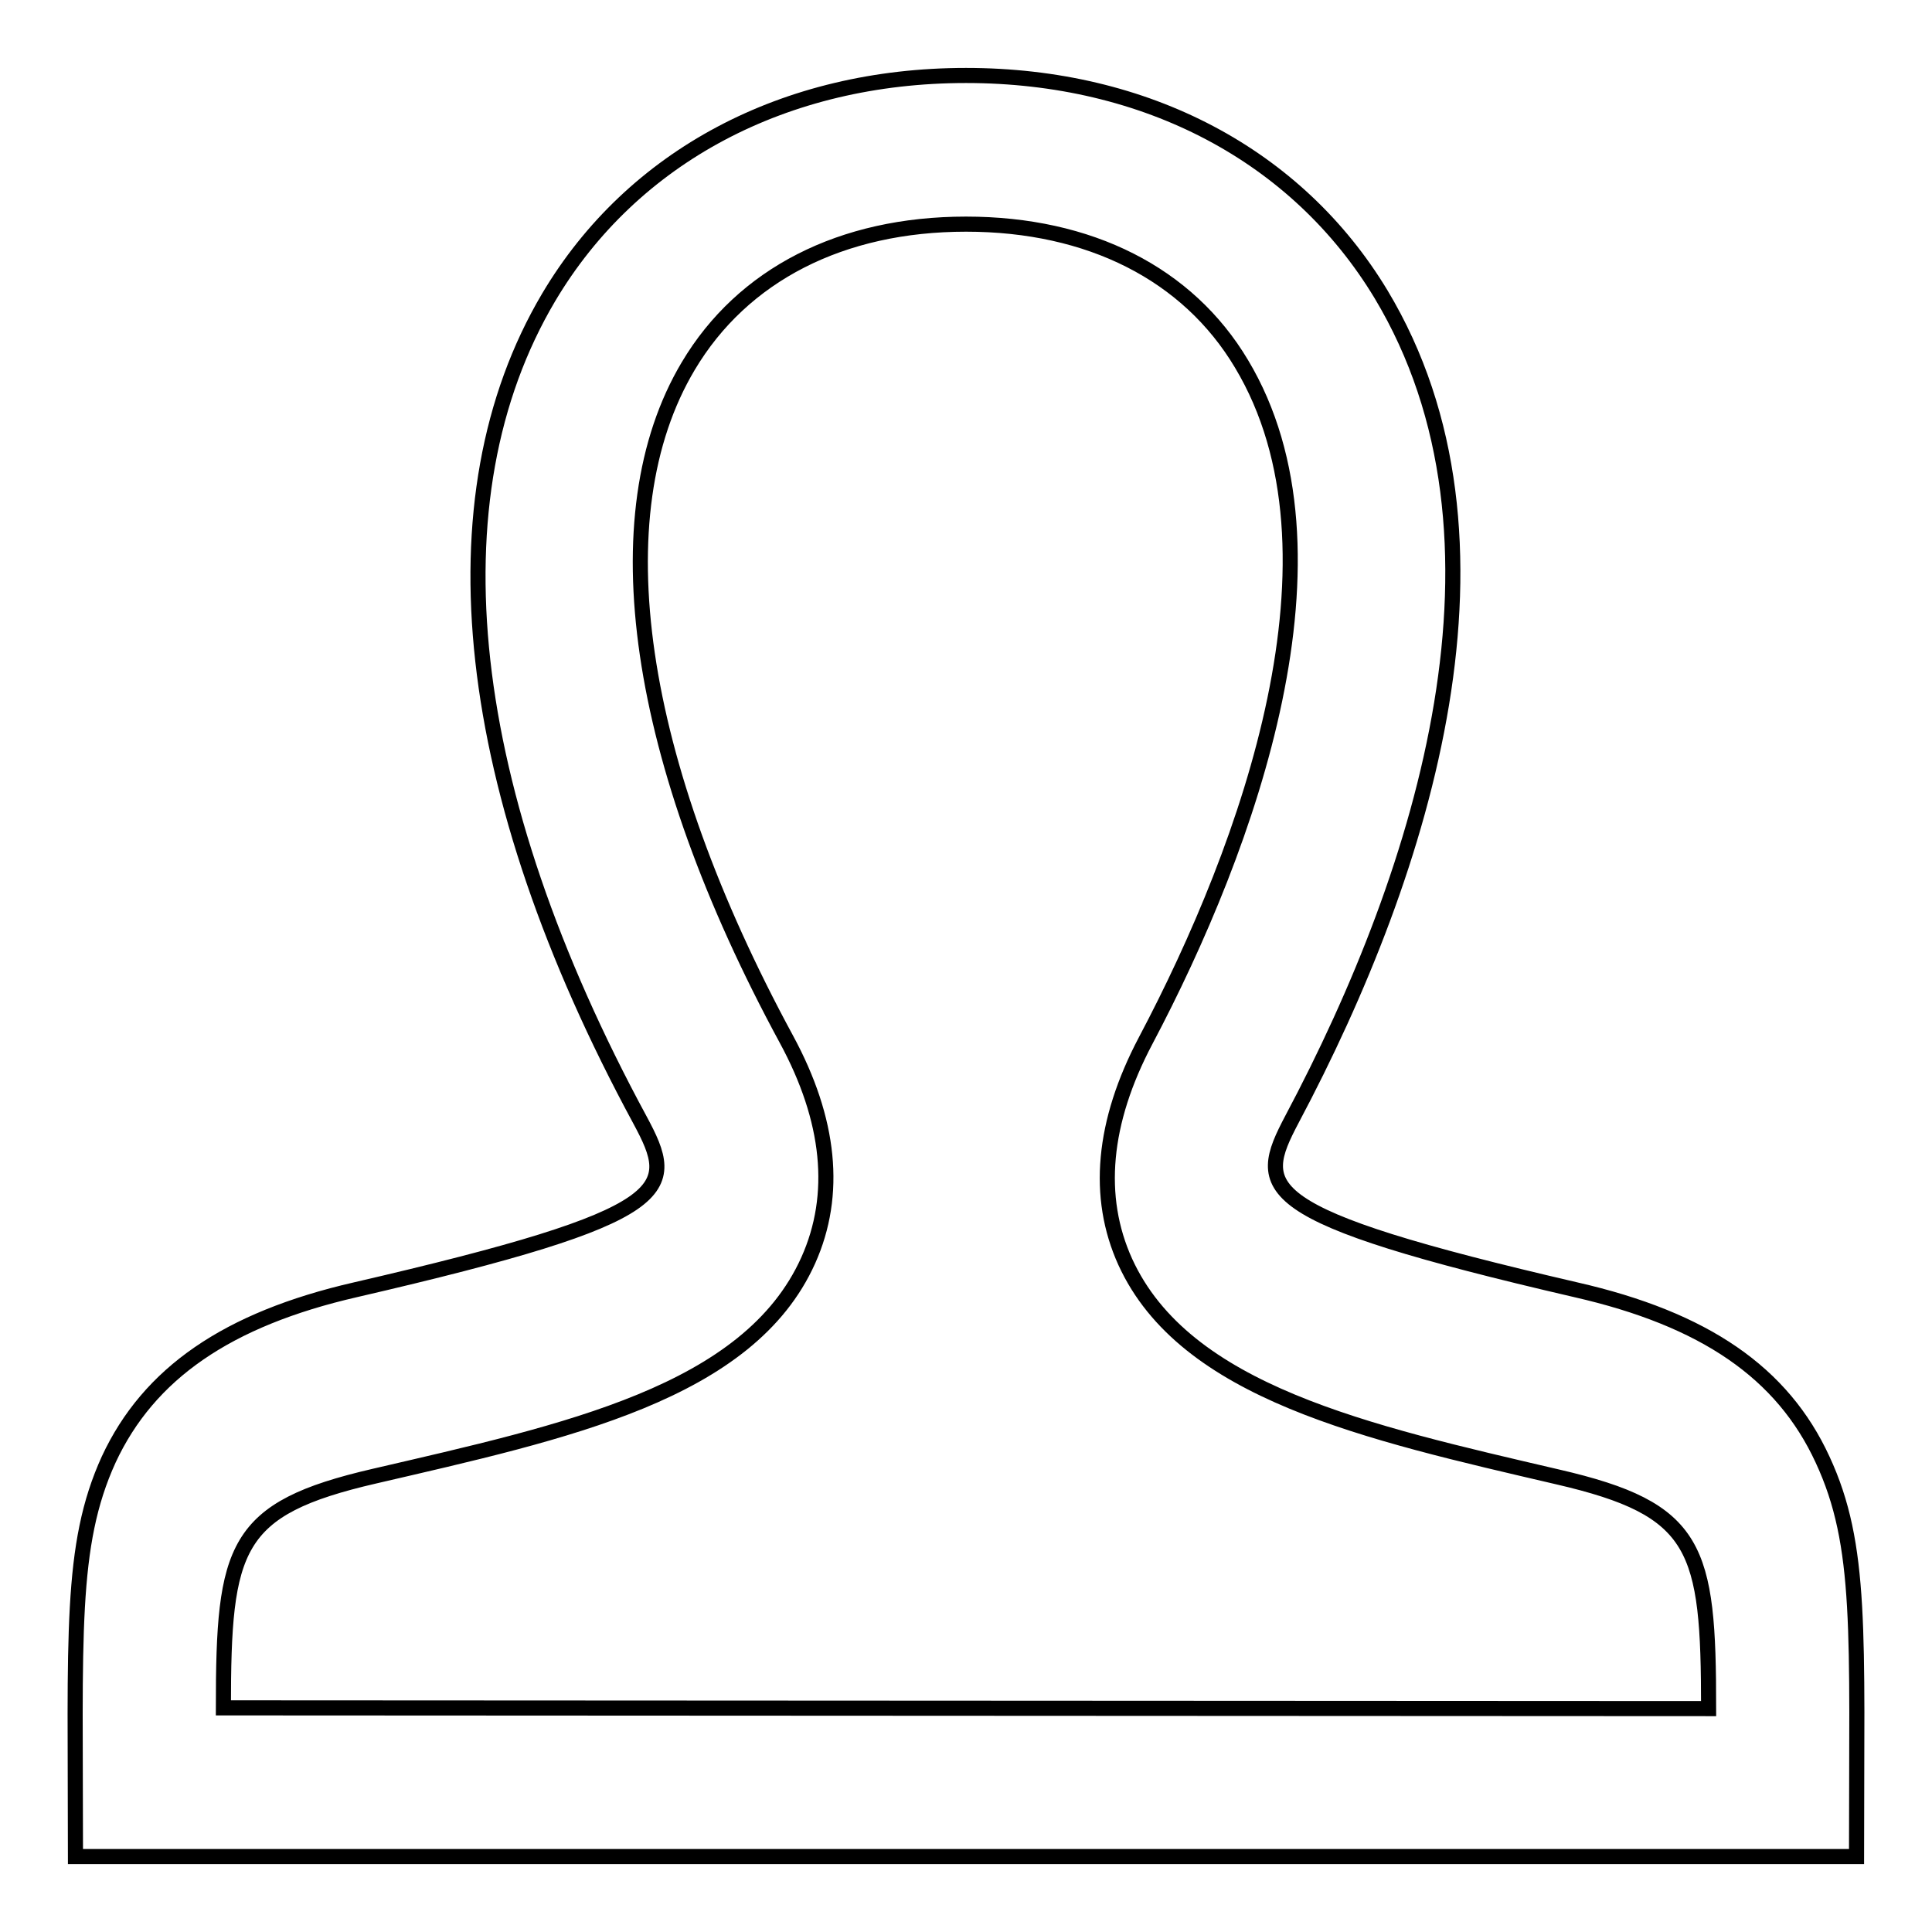
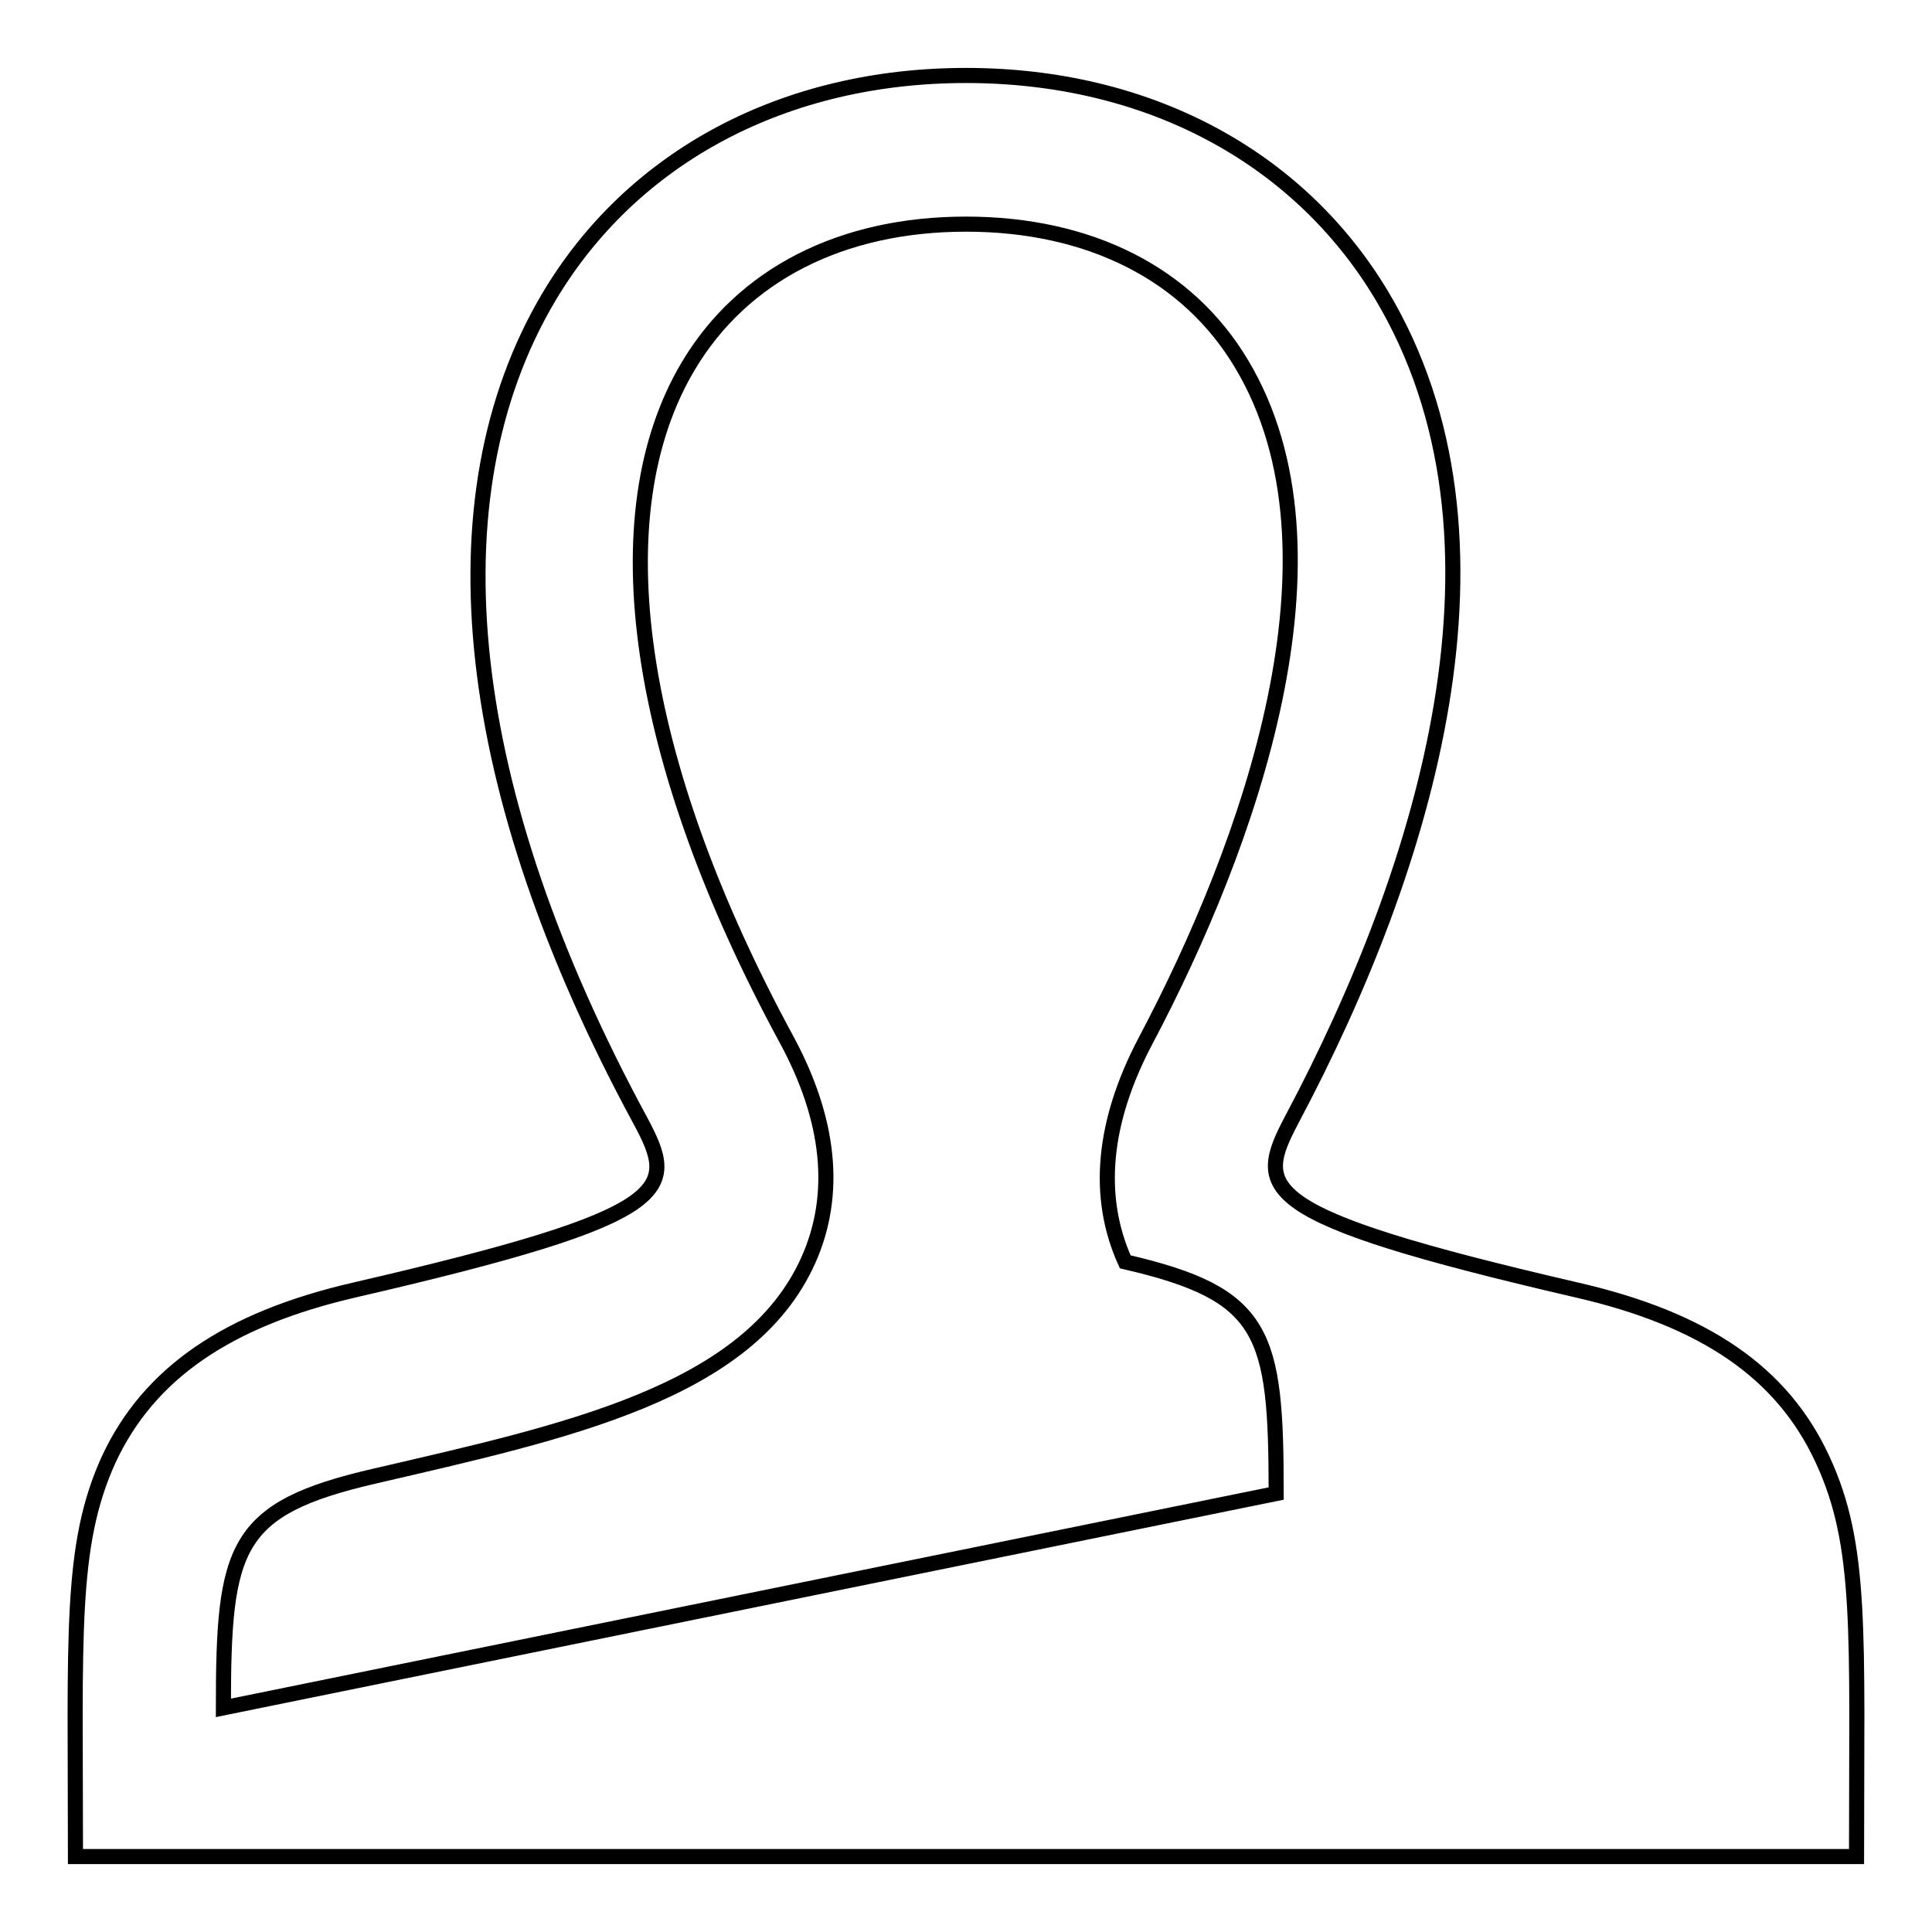
<svg xmlns="http://www.w3.org/2000/svg" version="1.1" x="0px" y="0px" viewBox="0 0 256 256" enable-background="new 0 0 256 256" xml:space="preserve">
  <g>
-     <path stroke-width="2" fill-opacity="0" stroke="#000000" d="M241.5,193.4c-5.3-11.5-15.6-18.6-32.7-22.5c-42.7-9.9-42.5-13.3-37.6-22.6C188.9,115,202.4,71.3,183,39 c-11.1-18.4-31.1-29-55-29c-24,0-44.2,10.7-55.3,29.4c-15.8,26.7-11.5,65.4,12.1,109c5,9.3,5.1,12.6-37.7,22.5 c-17,3.9-27.4,11.1-32.7,22.5C9.2,204.8,10,216.7,10,246H246C246,216.3,246.8,204.8,241.5,193.4z M29.6,226.3 c0-21.4,1.4-26.4,20-30.7c25.4-5.9,49.6-11,57.5-28.6c3.9-8.7,2.9-18.6-2.9-29.3c-20-36.9-24.8-69.4-13-89.2 c7.2-12.1,20.3-18.8,36.8-18.8c16.4,0,29.4,6.6,36.5,18.5c15,25,1,63.8-12.7,89.7c-5.7,10.8-6.6,20.7-2.7,29.3 c7.9,17.3,32,22.6,57.3,28.5c18.6,4.3,20,9.3,20,30.7L29.6,226.3z" />
+     <path stroke-width="2" fill-opacity="0" stroke="#000000" d="M241.5,193.4c-5.3-11.5-15.6-18.6-32.7-22.5c-42.7-9.9-42.5-13.3-37.6-22.6C188.9,115,202.4,71.3,183,39 c-11.1-18.4-31.1-29-55-29c-24,0-44.2,10.7-55.3,29.4c-15.8,26.7-11.5,65.4,12.1,109c5,9.3,5.1,12.6-37.7,22.5 c-17,3.9-27.4,11.1-32.7,22.5C9.2,204.8,10,216.7,10,246H246C246,216.3,246.8,204.8,241.5,193.4z M29.6,226.3 c0-21.4,1.4-26.4,20-30.7c25.4-5.9,49.6-11,57.5-28.6c3.9-8.7,2.9-18.6-2.9-29.3c-20-36.9-24.8-69.4-13-89.2 c7.2-12.1,20.3-18.8,36.8-18.8c16.4,0,29.4,6.6,36.5,18.5c15,25,1,63.8-12.7,89.7c-5.7,10.8-6.6,20.7-2.7,29.3 c18.6,4.3,20,9.3,20,30.7L29.6,226.3z" />
  </g>
</svg>